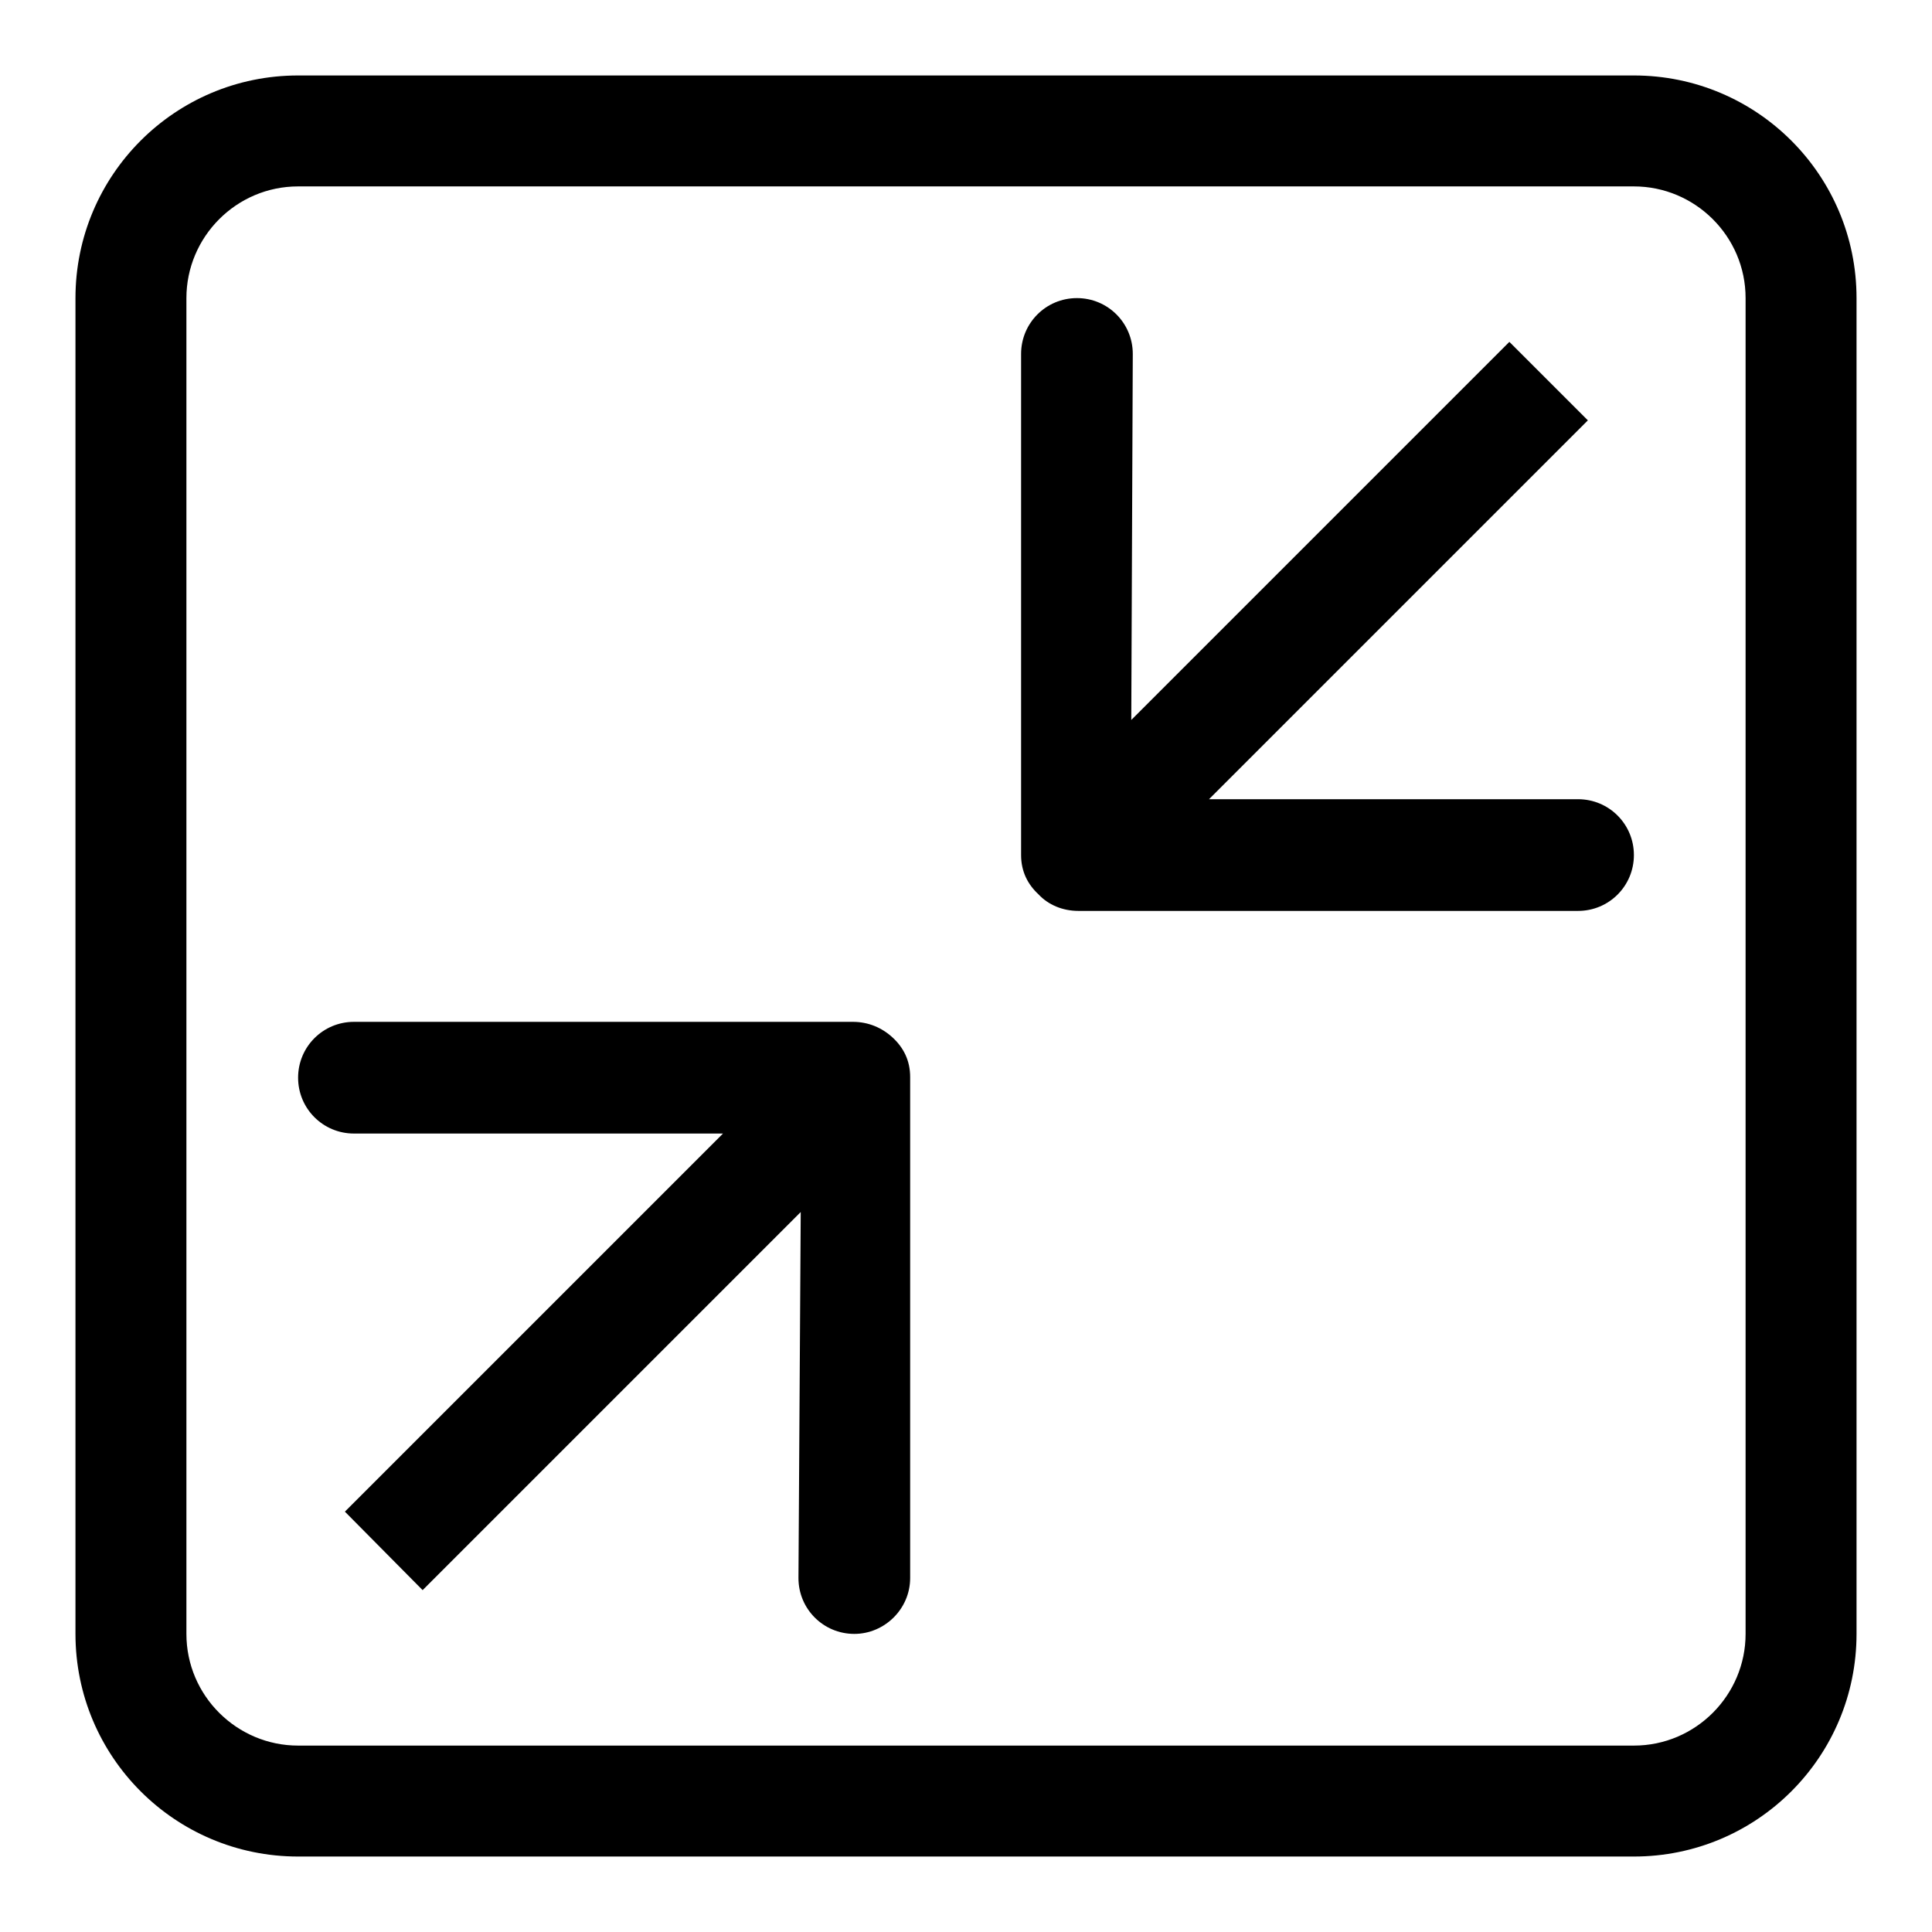
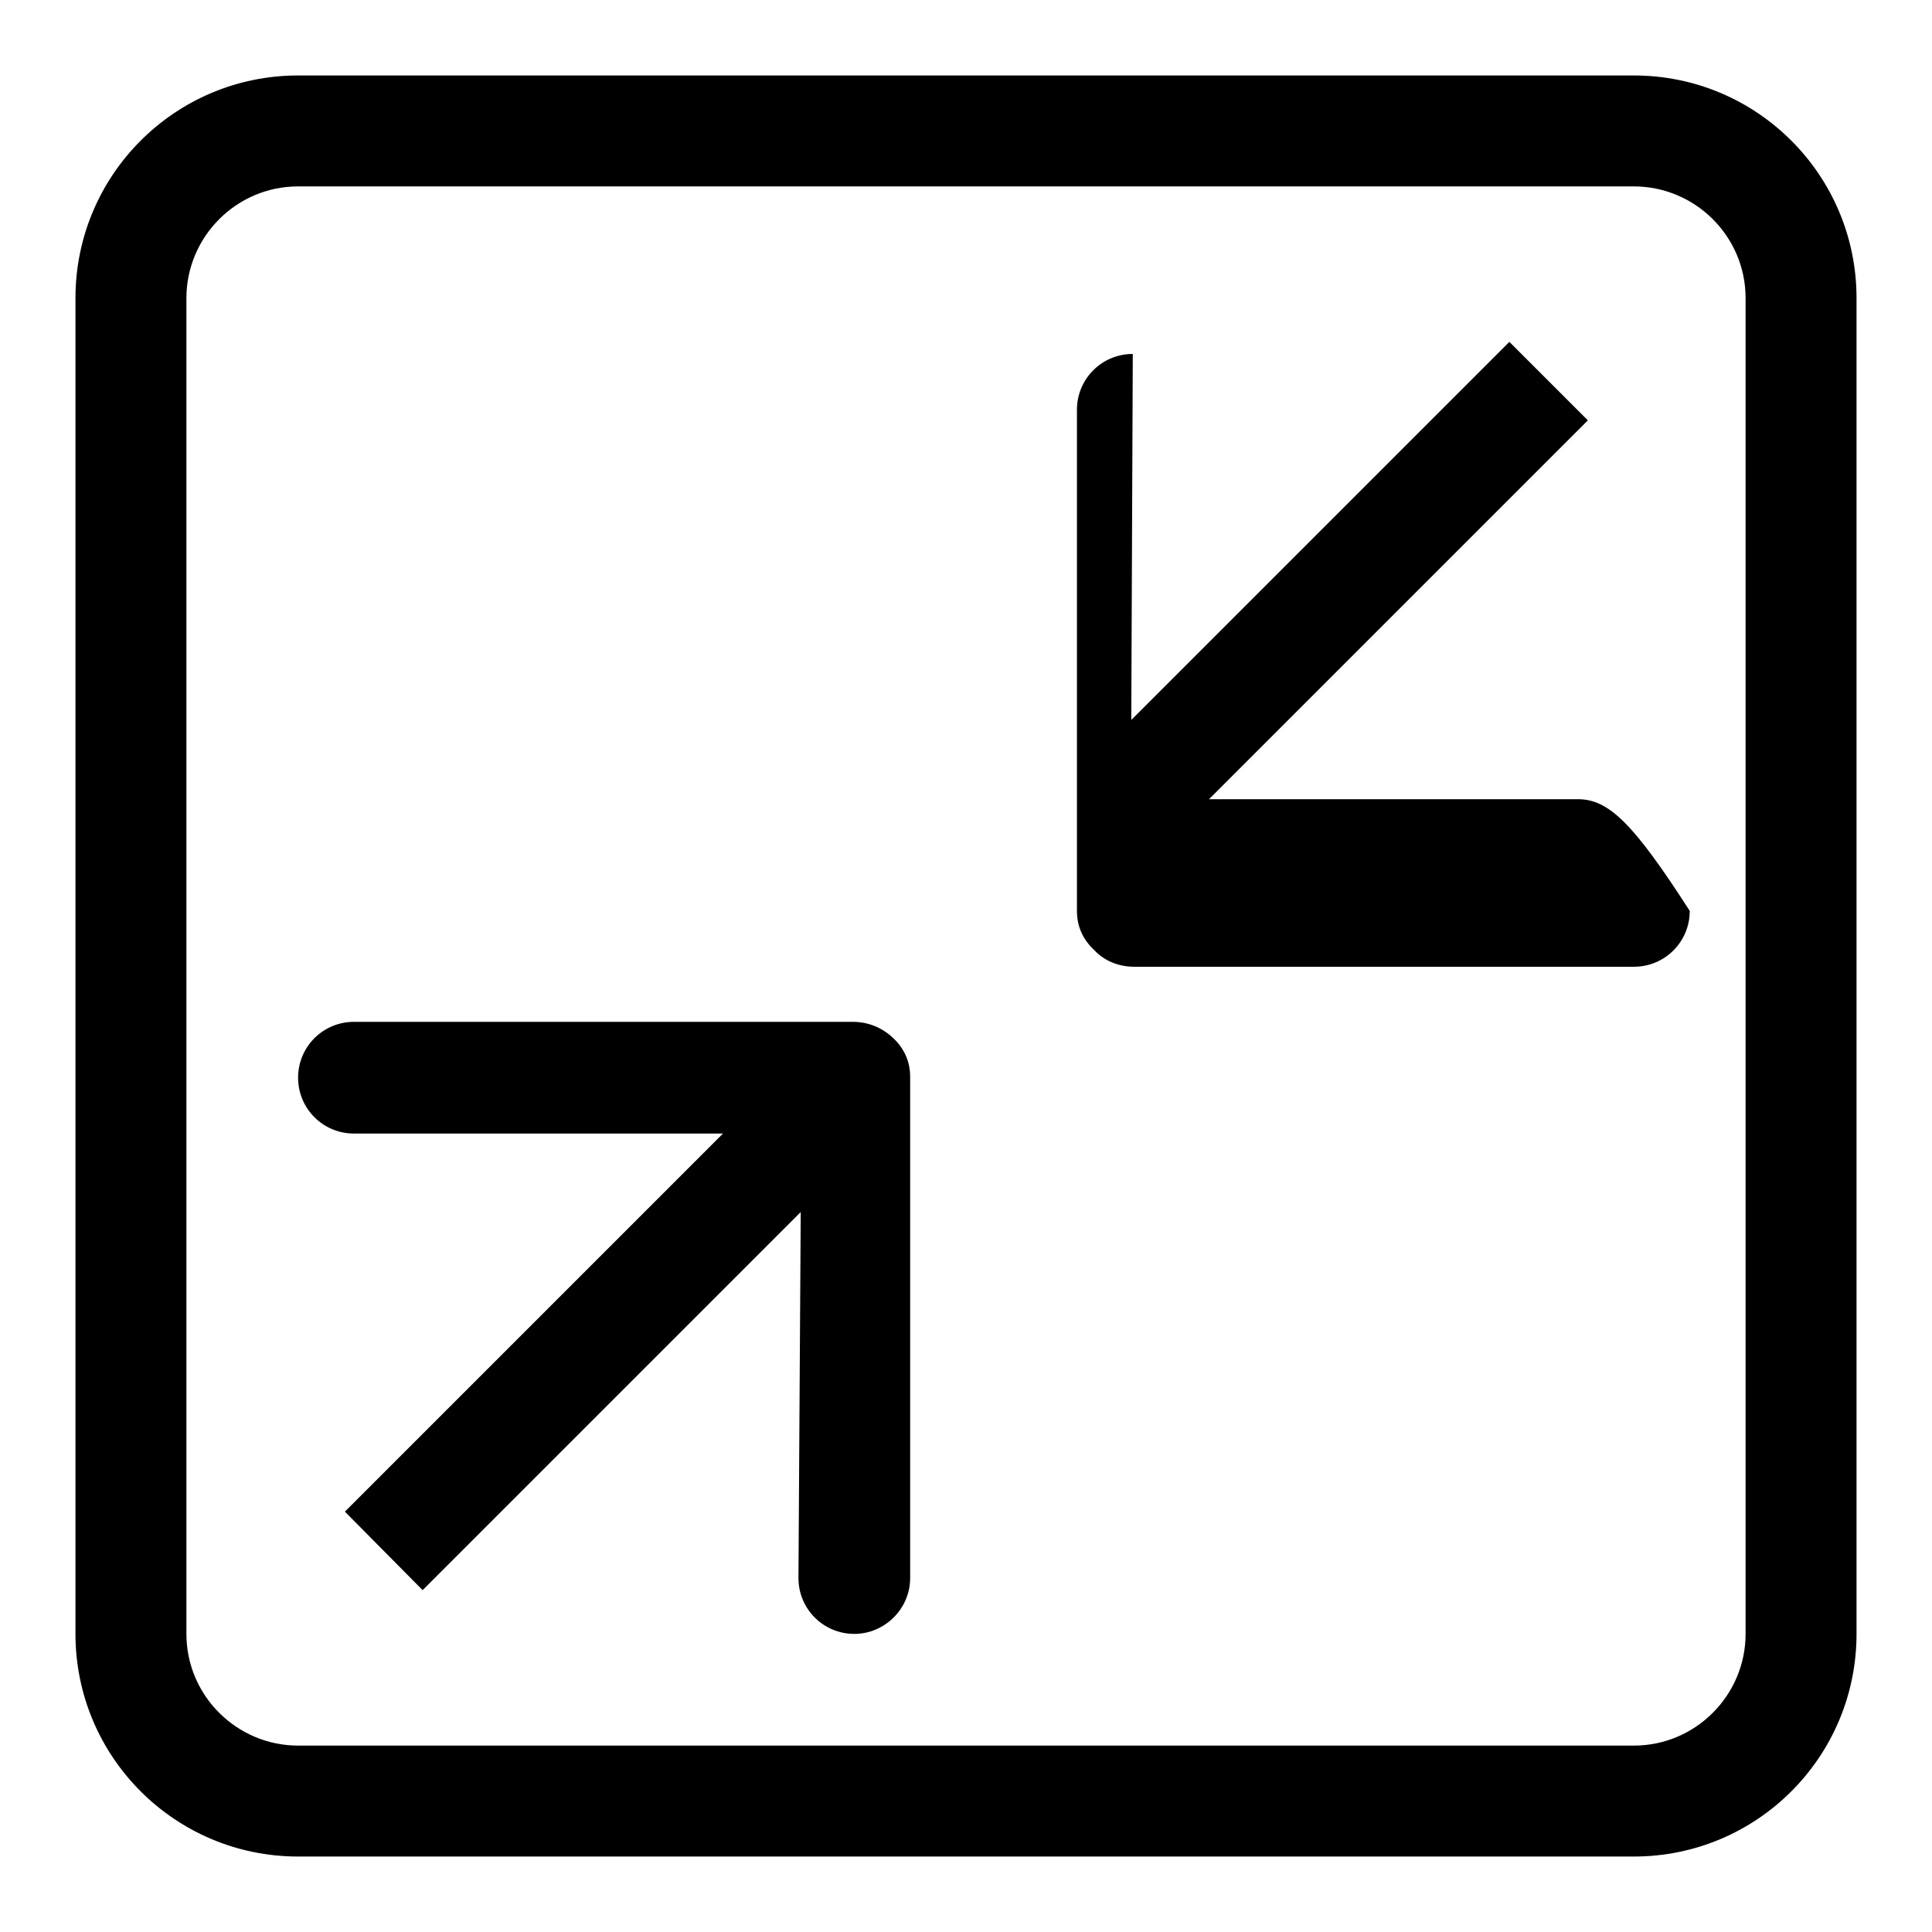
<svg xmlns="http://www.w3.org/2000/svg" version="1.1" x="0px" y="0px" viewBox="0 0 256 256" enable-background="new 0 0 256 256" xml:space="preserve">
  <g>
    <g>
-       <path fill="#000000" d="M209.1,105.9h-48.9l50.2-50.2L200,45.3l-50.1,50.1l0.2-48.5c0-4.1-3.3-7.4-7.4-7.4c-4.1,0-7.4,3.3-7.4,7.4v66.4c0,2.2,0.9,3.9,2.3,5.2c1.3,1.4,3.2,2.2,5.3,2.2h66.2c4.1,0,7.4-3.3,7.4-7.4C216.5,109.2,213.2,105.9,209.1,105.9z M113,135.4H46.9c-4.1,0-7.4,3.3-7.4,7.4c0,4.1,3.3,7.4,7.4,7.4h48.9l-50.1,50.1L56,210.7l50.1-50.1l-0.3,48.5c0,4.1,3.3,7.4,7.4,7.4c4,0,7.4-3.3,7.4-7.4v-66.4c0-2.2-0.9-3.9-2.3-5.2C116.9,136.2,115.1,135.4,113,135.4z M216.5,10h-177C23.2,10,10,23.2,10,39.5v177c0,16.3,13.2,29.5,29.5,29.5h177c16.3,0,29.5-13.2,29.5-29.5v-177C246,23.2,232.8,10,216.5,10z M231.3,216.5c0,8.1-6.6,14.8-14.8,14.8h-177c-8.1,0-14.8-6.6-14.8-14.8v-177c0-8.1,6.6-14.8,14.8-14.8h177c8.1,0,14.8,6.6,14.8,14.8V216.5z" />
+       <path fill="#000000" d="M209.1,105.9h-48.9l50.2-50.2L200,45.3l-50.1,50.1l0.2-48.5c-4.1,0-7.4,3.3-7.4,7.4v66.4c0,2.2,0.9,3.9,2.3,5.2c1.3,1.4,3.2,2.2,5.3,2.2h66.2c4.1,0,7.4-3.3,7.4-7.4C216.5,109.2,213.2,105.9,209.1,105.9z M113,135.4H46.9c-4.1,0-7.4,3.3-7.4,7.4c0,4.1,3.3,7.4,7.4,7.4h48.9l-50.1,50.1L56,210.7l50.1-50.1l-0.3,48.5c0,4.1,3.3,7.4,7.4,7.4c4,0,7.4-3.3,7.4-7.4v-66.4c0-2.2-0.9-3.9-2.3-5.2C116.9,136.2,115.1,135.4,113,135.4z M216.5,10h-177C23.2,10,10,23.2,10,39.5v177c0,16.3,13.2,29.5,29.5,29.5h177c16.3,0,29.5-13.2,29.5-29.5v-177C246,23.2,232.8,10,216.5,10z M231.3,216.5c0,8.1-6.6,14.8-14.8,14.8h-177c-8.1,0-14.8-6.6-14.8-14.8v-177c0-8.1,6.6-14.8,14.8-14.8h177c8.1,0,14.8,6.6,14.8,14.8V216.5z" />
    </g>
  </g>
</svg>